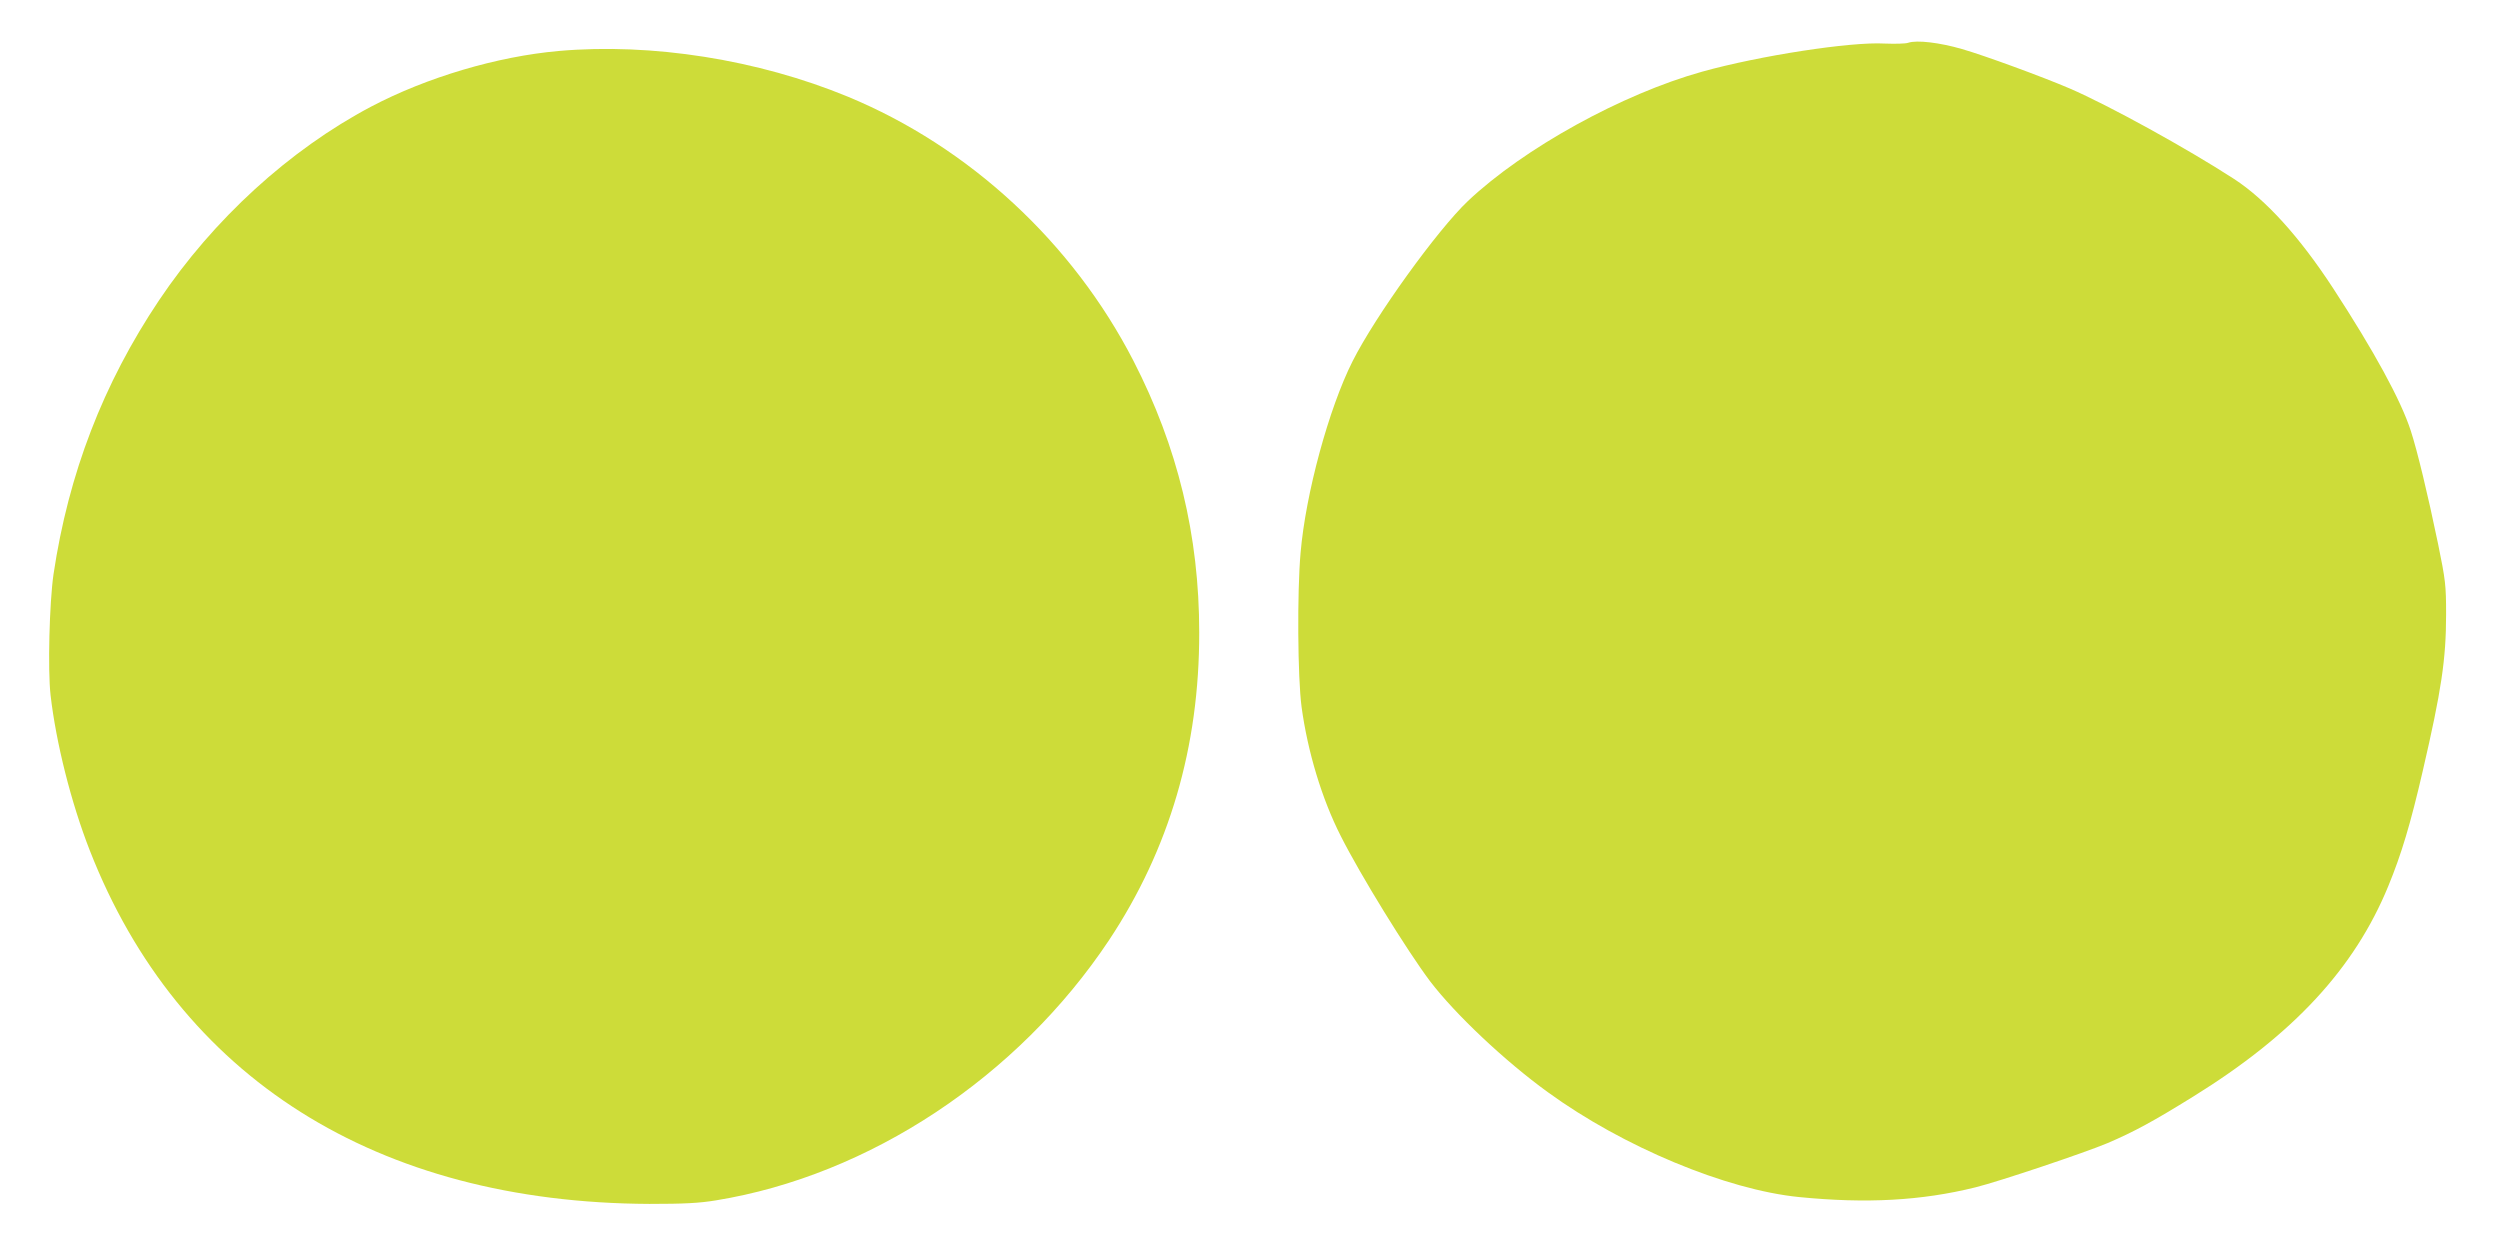
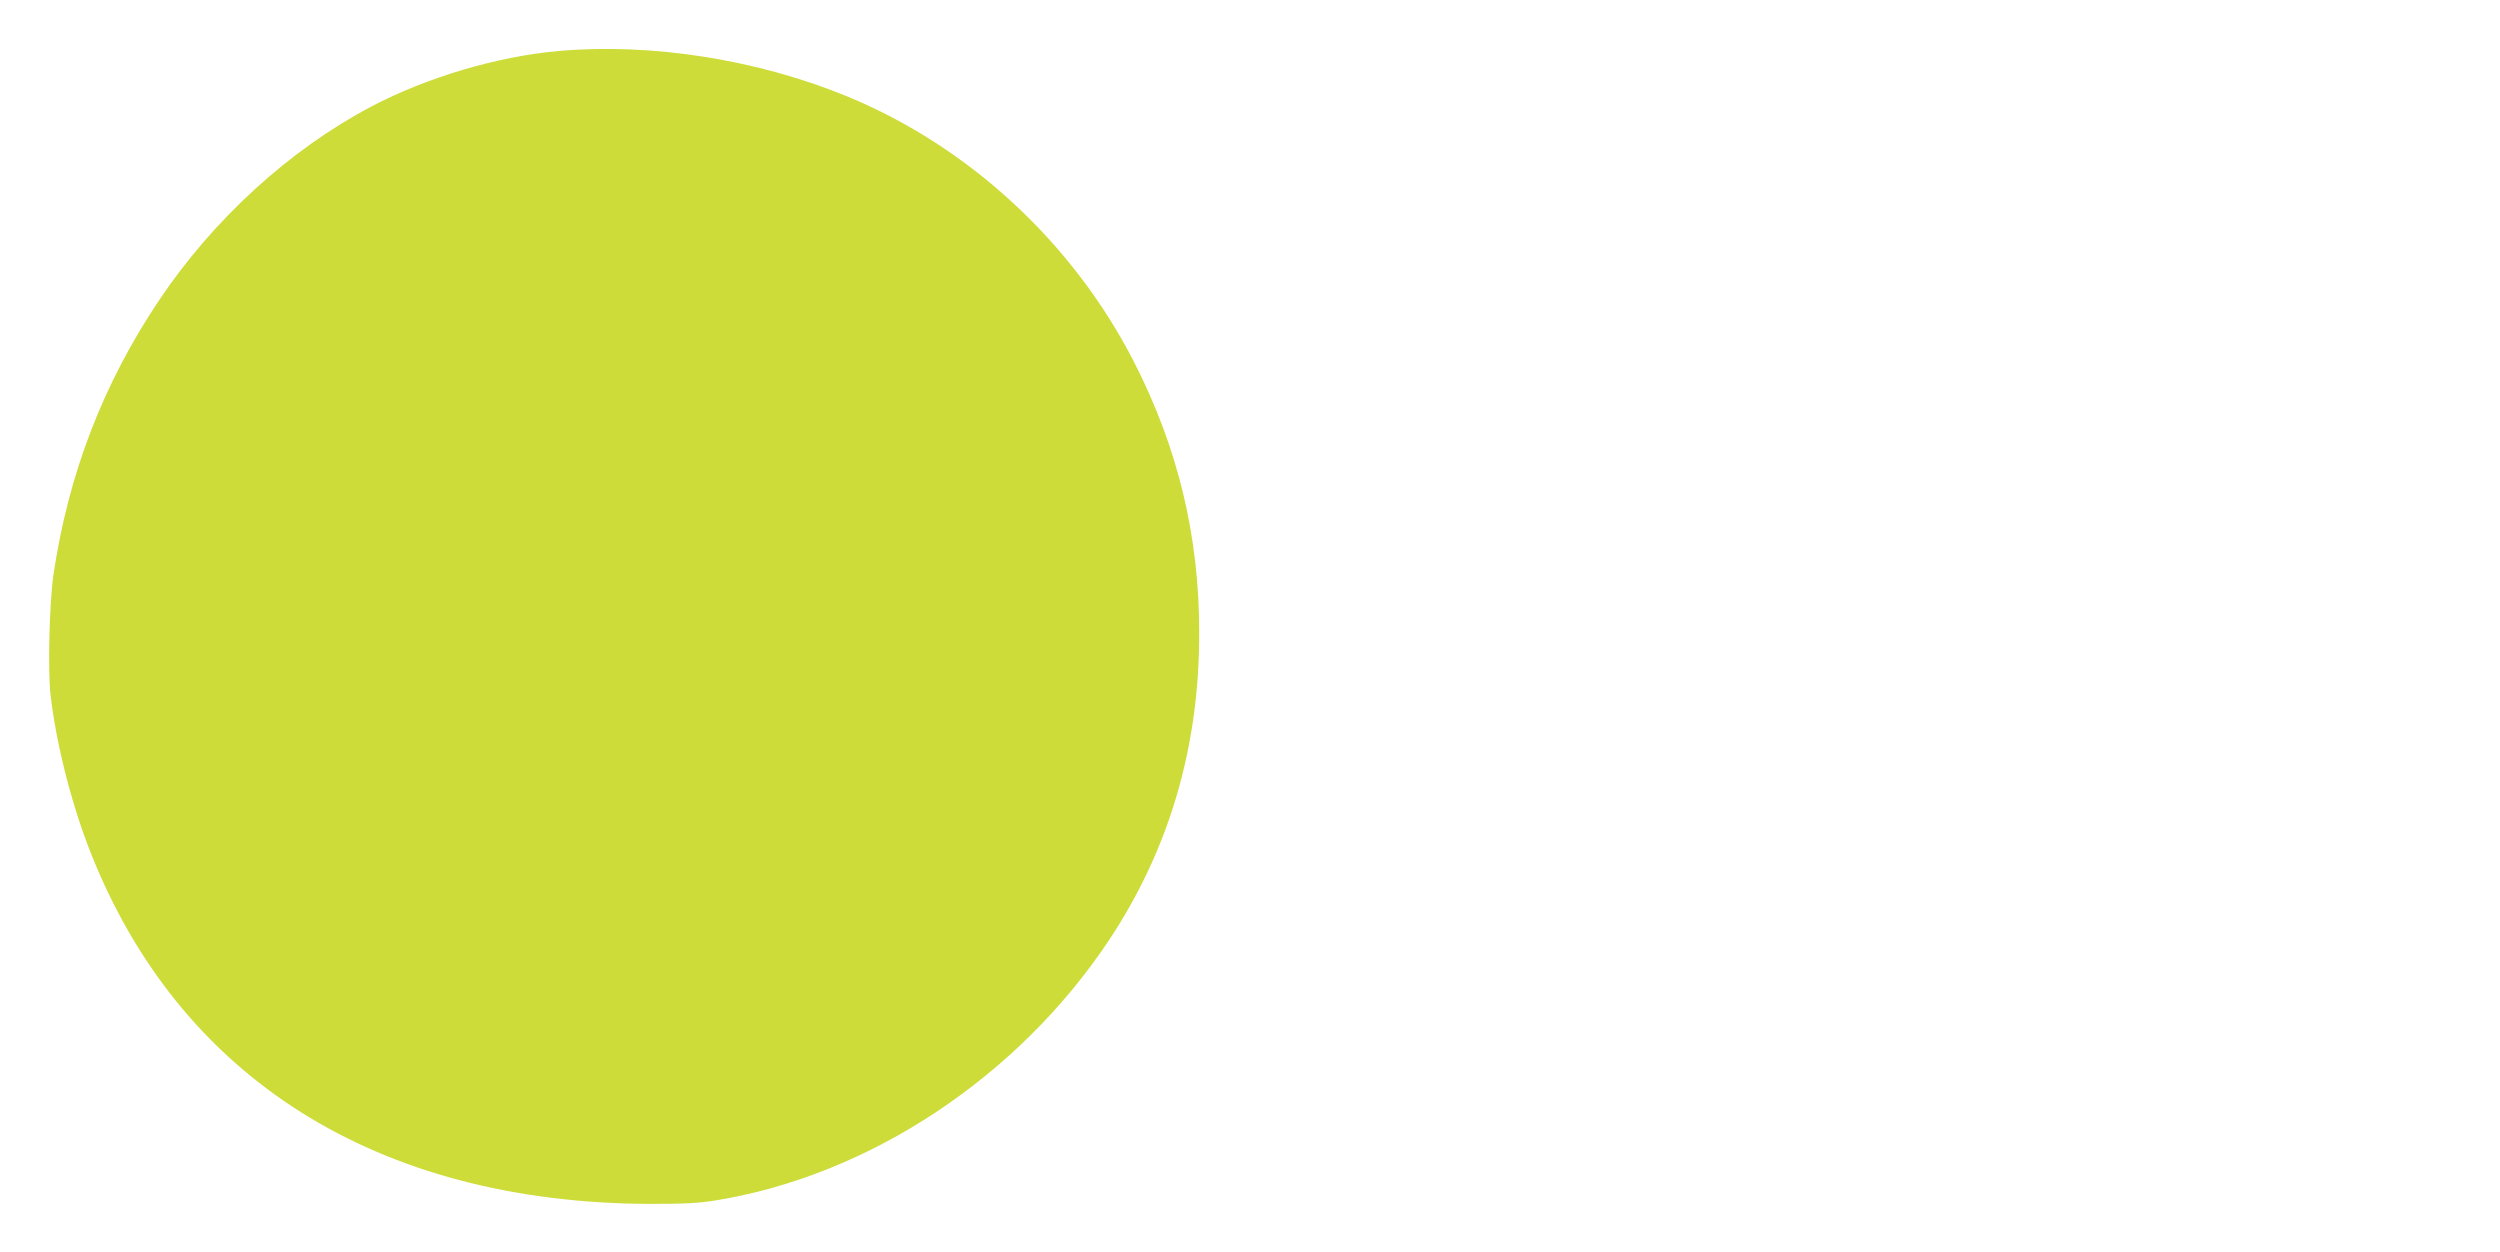
<svg xmlns="http://www.w3.org/2000/svg" version="1.0" width="1280pt" height="641pt" viewBox="0 0 1280 641" preserveAspectRatio="xMidYMid meet">
  <g transform="translate(0,641) scale(0.1,-0.1)" fill="#cddc39" stroke="none">
-     <path d="M9770 6191 c-14 -5 -68 -6 -121 -4 -173 10 -640 -62 -934 -144 -409 -114 -913 -392 -1199 -662 -157 -149 -475 -590 -591 -821 -121 -240 -240 -677 -266 -980 -18 -203 -15 -638 5 -789 31 -229 104 -471 200 -660 101 -201 340 -588 458 -745 129 -169 382 -408 603 -568 385 -280 914 -500 1287 -537 343 -34 625 -19 903 50 121 30 556 176 675 226 136 58 237 113 440 239 513 318 825 656 998 1077 67 163 113 315 177 592 95 410 119 570 119 800 0 149 -3 174 -41 360 -53 256 -107 479 -140 580 -50 155 -188 408 -398 730 -172 263 -344 453 -507 559 -244 158 -640 376 -841 463 -140 60 -437 169 -552 202 -114 33 -231 47 -275 32z" />
    <path d="M2861 6149 c-316 -28 -676 -135 -961 -285 -418 -221 -807 -576 -1086 -992 -286 -427 -463 -887 -540 -1402 -21 -146 -30 -489 -15 -620 28 -243 105 -550 201 -795 455 -1163 1468 -1803 2865 -1809 178 0 255 4 340 18 787 128 1547 632 2013 1332 309 466 463 990 462 1576 0 495 -110 950 -337 1391 -312 606 -841 1095 -1462 1352 -460 190 -1004 276 -1480 234z" />
  </g>
</svg>